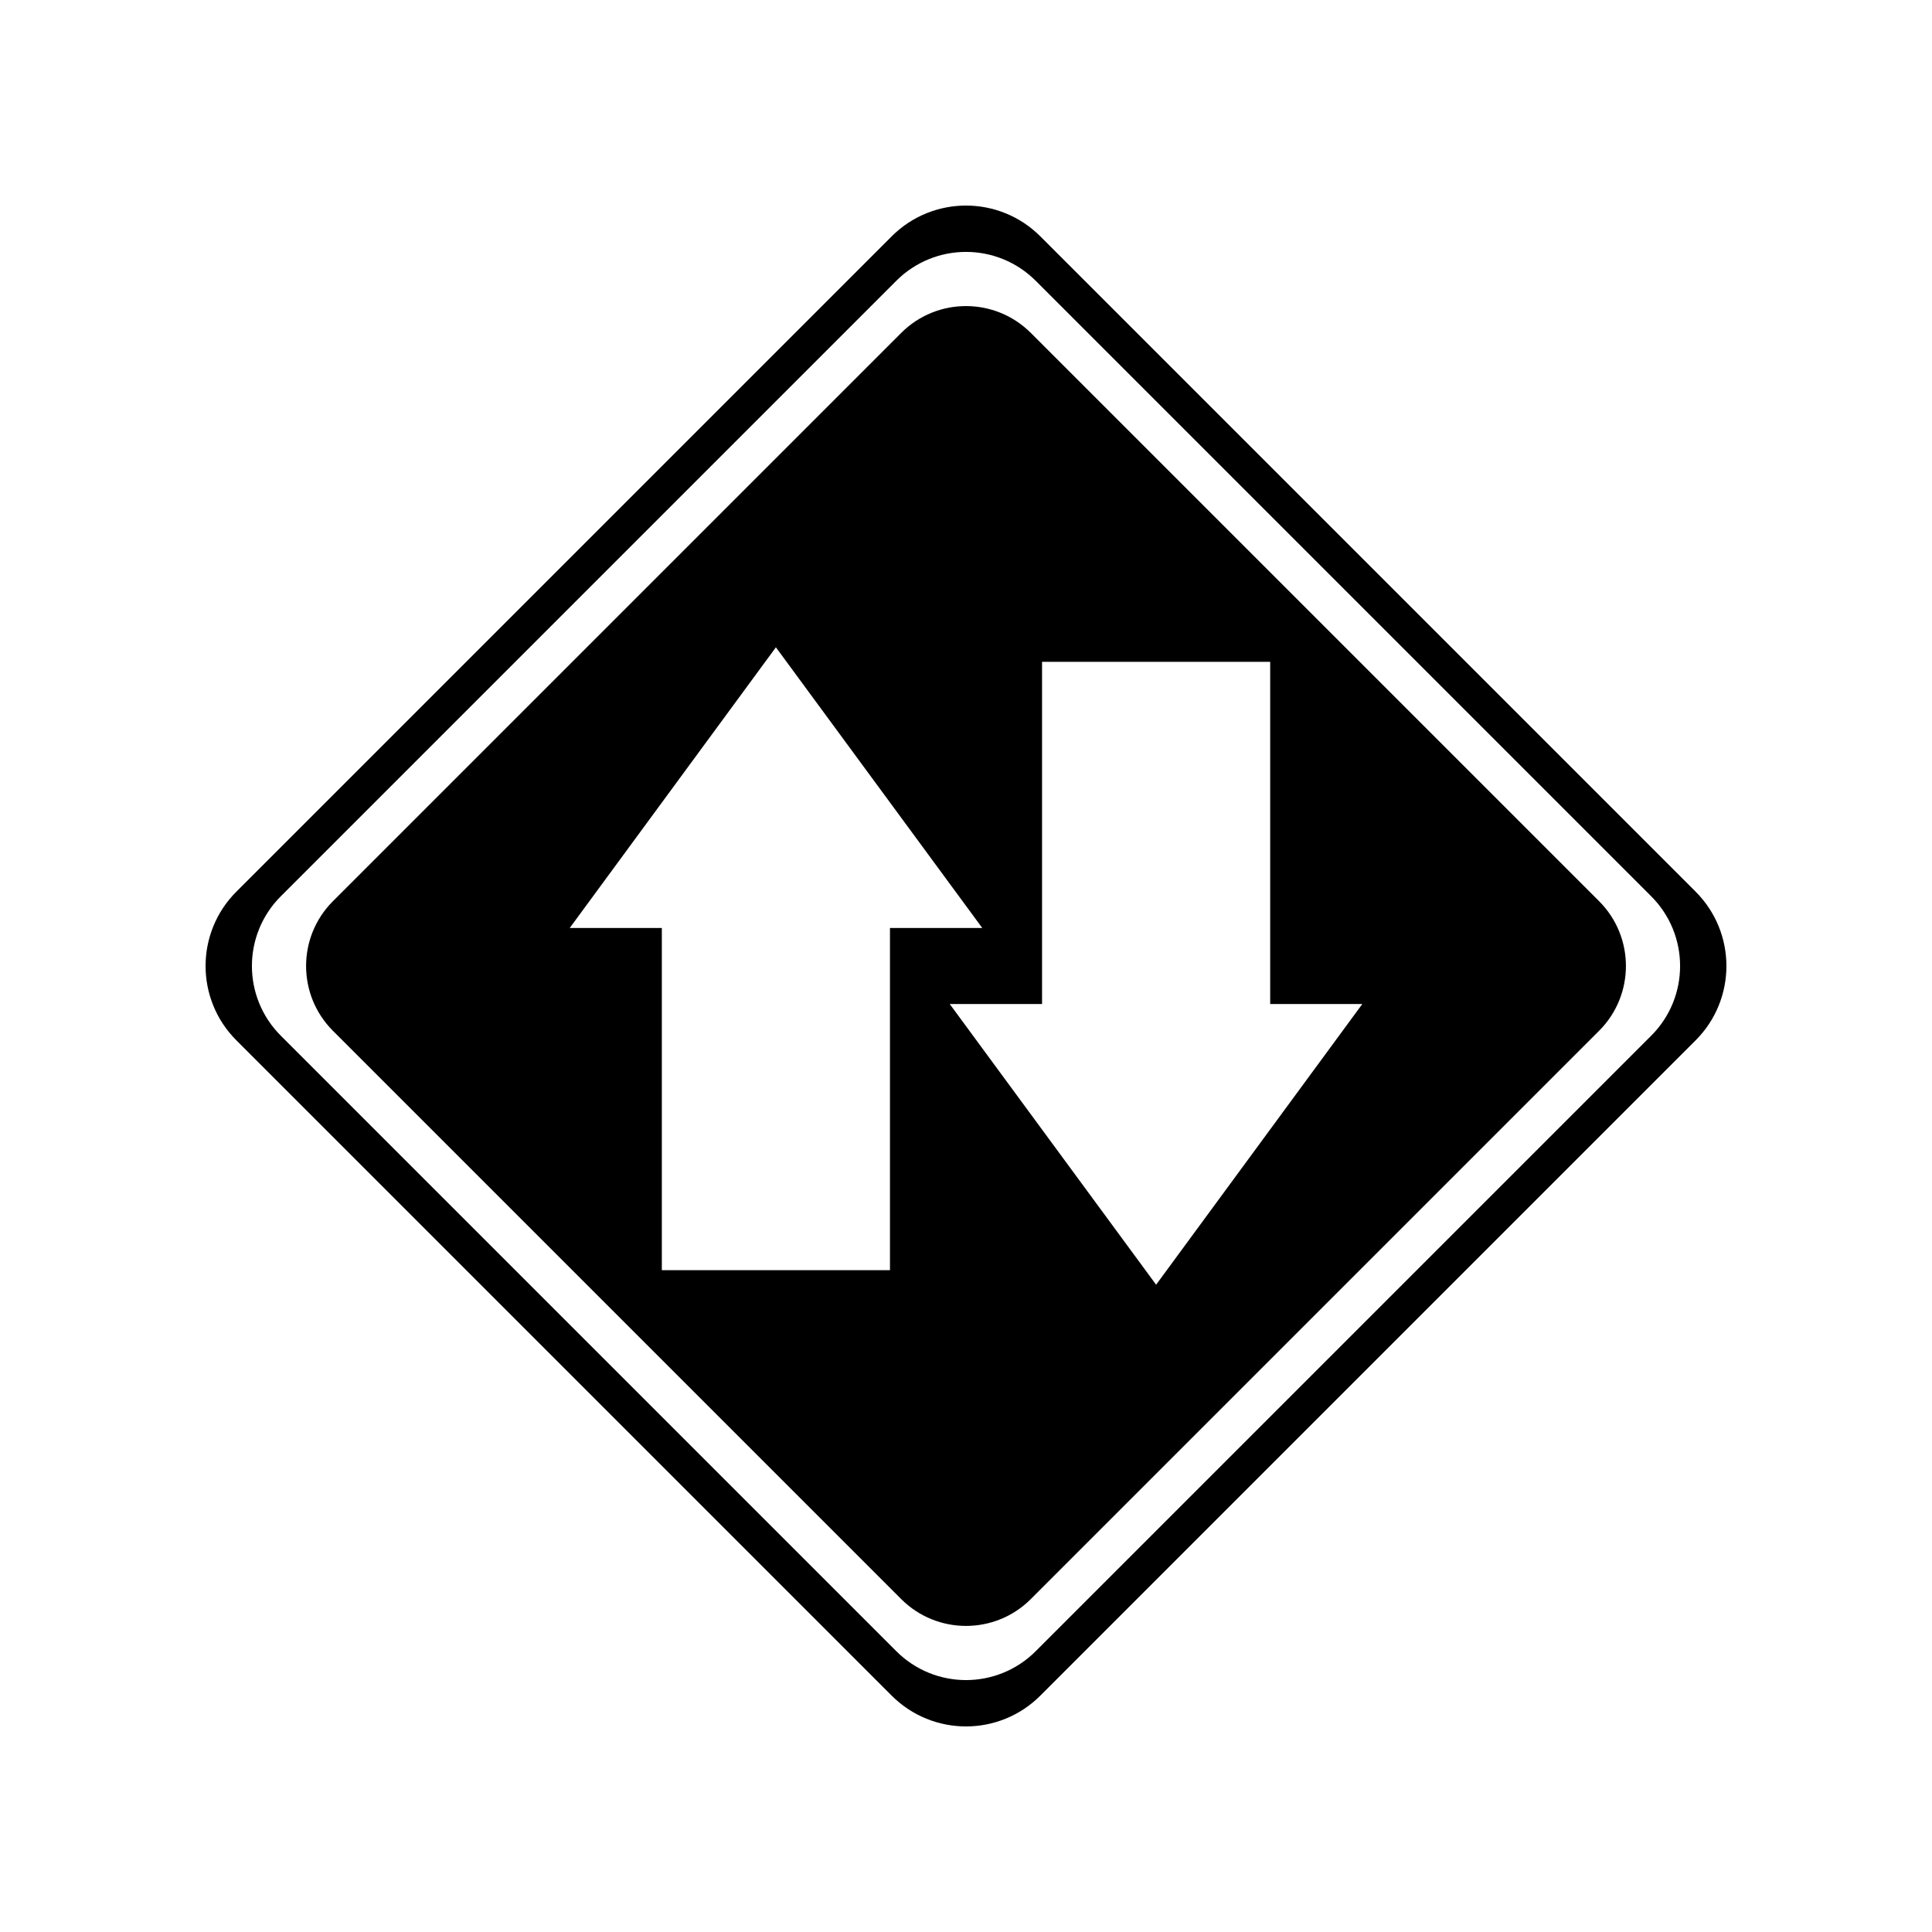
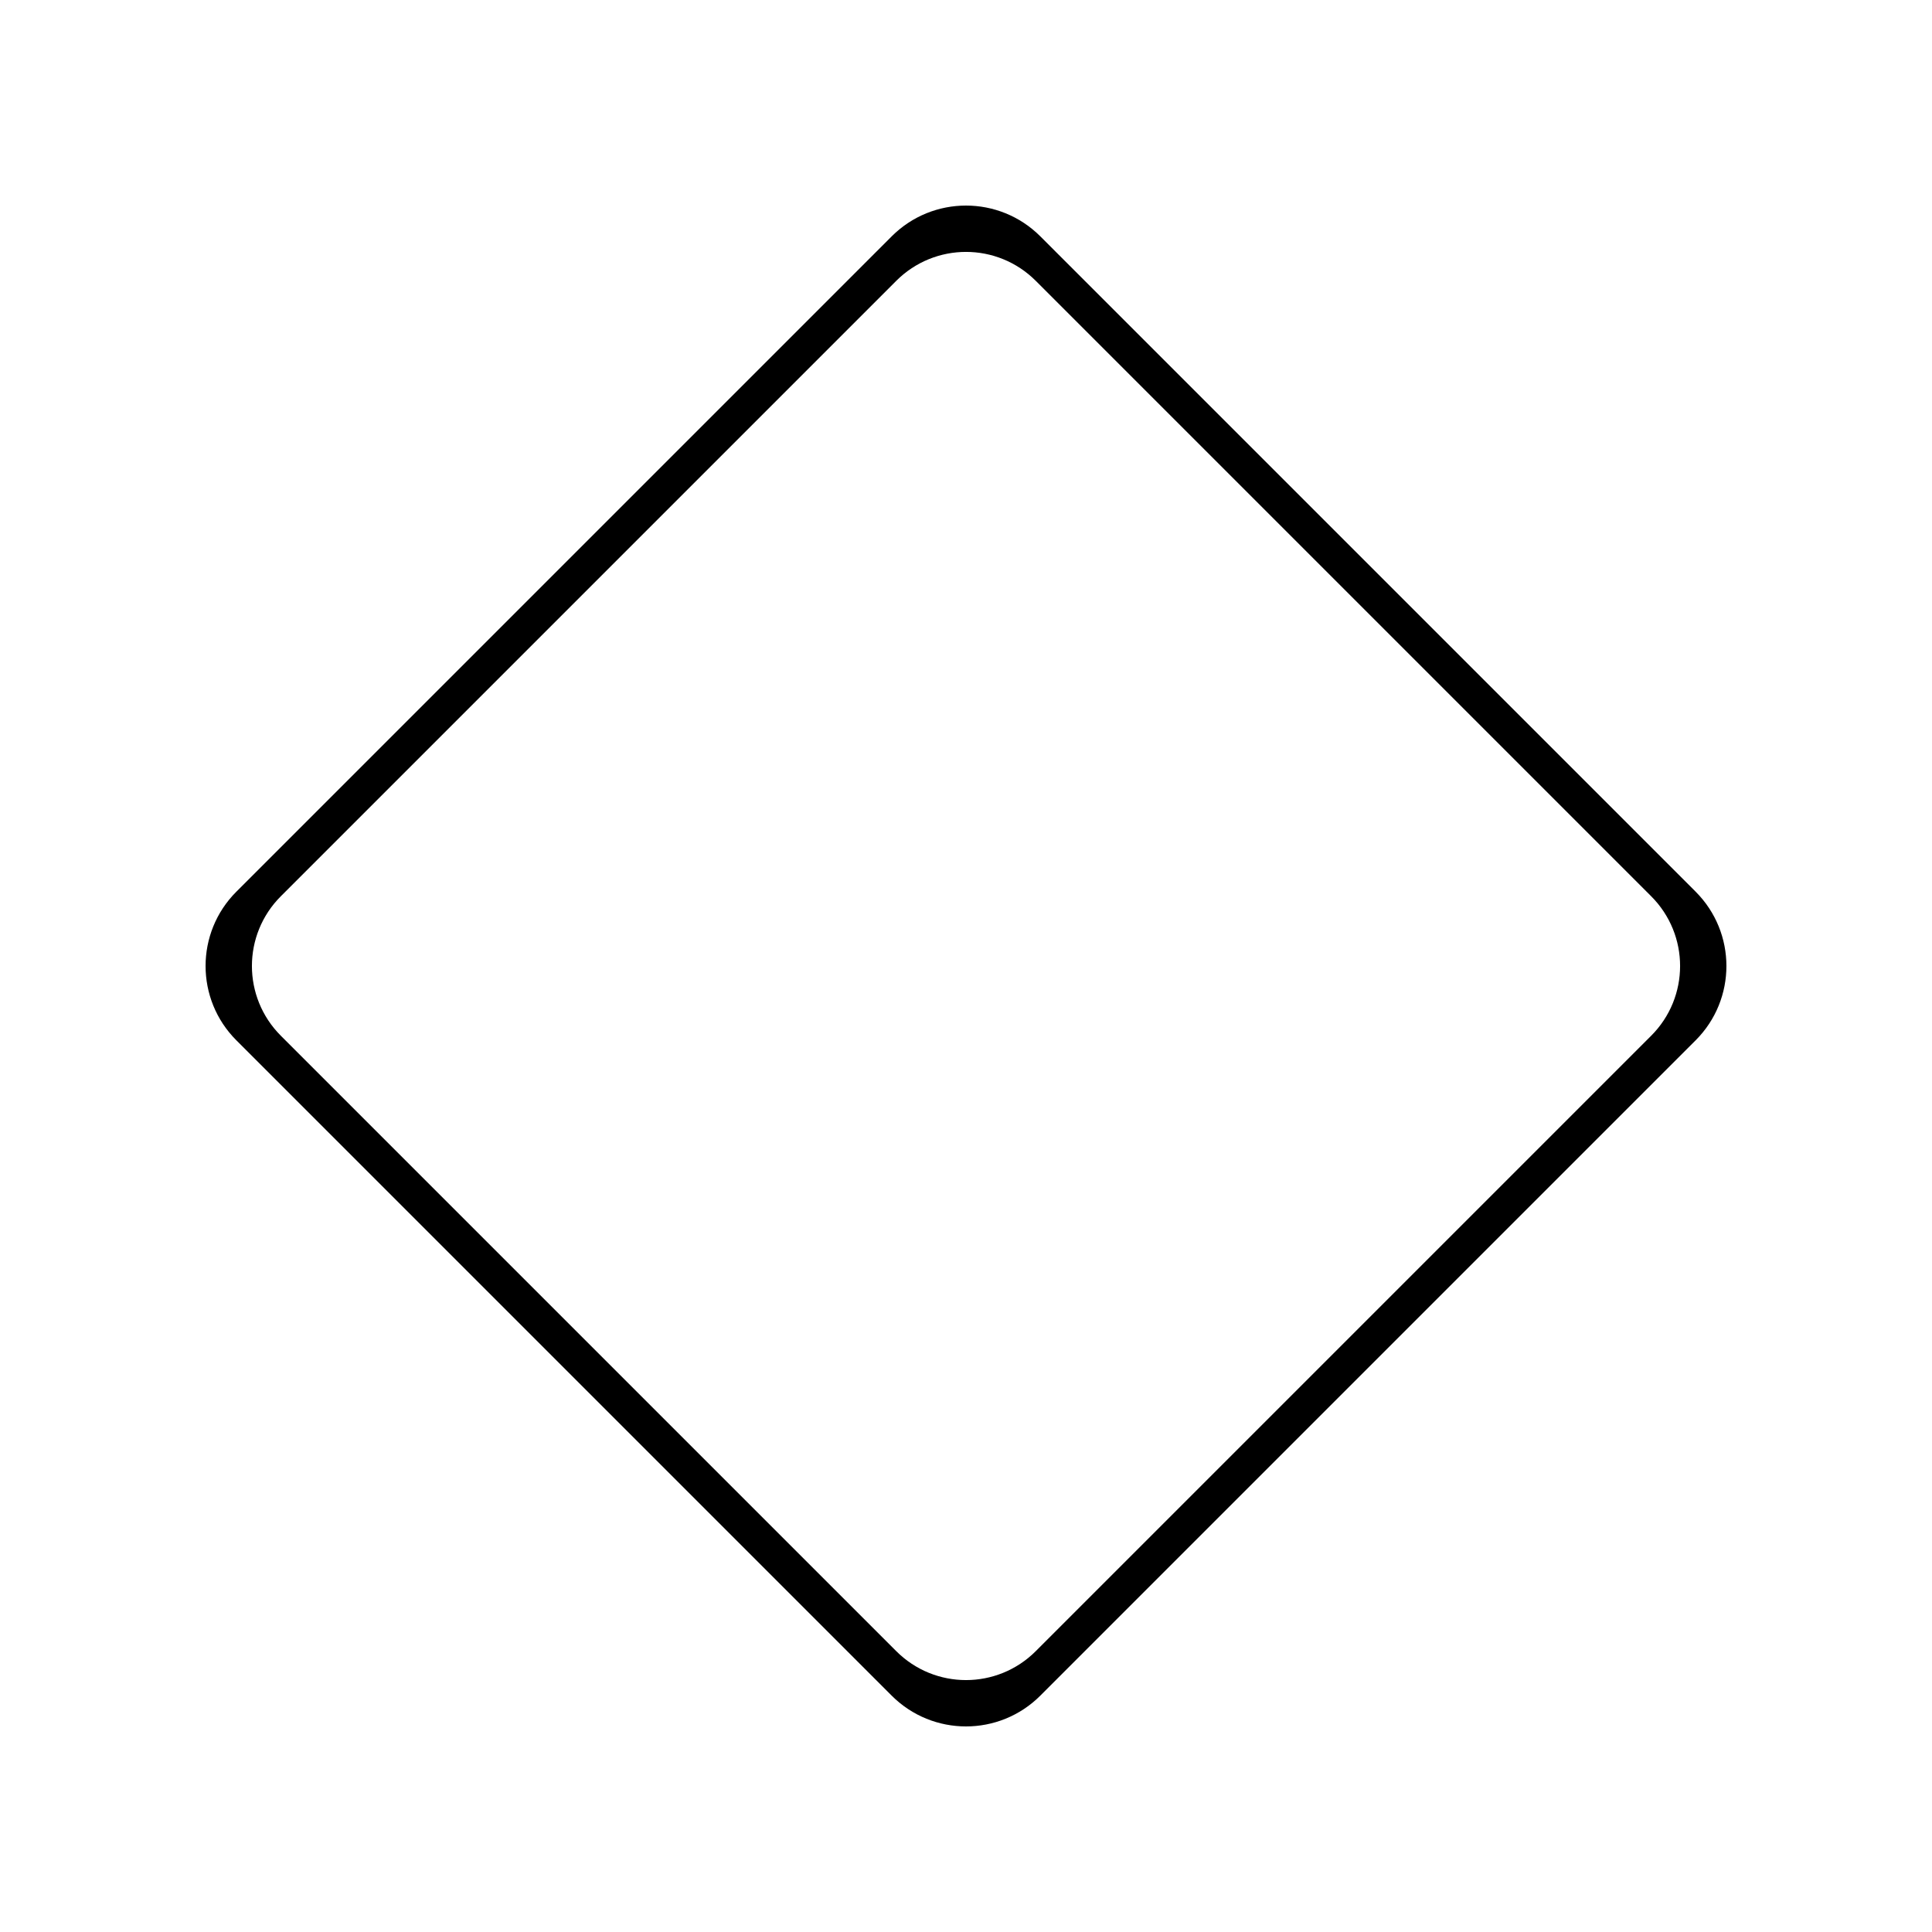
<svg xmlns="http://www.w3.org/2000/svg" fill="#000000" width="800px" height="800px" version="1.1" viewBox="144 144 512 512">
  <g>
    <path d="m593.36 380.3-173.66-173.66c-10.883-10.883-28.516-10.883-39.398 0l-173.66 173.66c-10.883 10.883-10.883 28.516 0 39.398l173.66 173.66c10.883 10.883 28.516 10.883 39.398 0l173.66-173.66c10.879-10.883 10.879-28.516-0.004-39.398zm-11.789 38.188-163.08 163.08c-10.227 10.227-26.754 10.227-36.98 0l-163.08-163.08c-10.227-10.227-10.227-26.754 0-36.98l163.08-163.08c10.227-10.227 26.754-10.227 36.98 0l163.08 163.08c10.227 10.227 10.227 26.754 0 36.98z" />
-     <path d="m567.82 382.87-150.69-150.69c-9.473-9.422-24.789-9.422-34.258 0l-150.69 150.69c-9.422 9.473-9.422 24.789 0 34.258l150.69 150.69c9.473 9.422 24.789 9.422 34.258 0l150.69-150.69c9.422-9.473 9.422-24.789 0-34.262zm-187.97 7.055v90.688h-60.457v-90.688h-24.41l54.637-74.383 54.688 74.383zm70.531 94.535-54.688-74.383h24.461v-90.684h60.457v90.688h24.41z" />
  </g>
</svg>